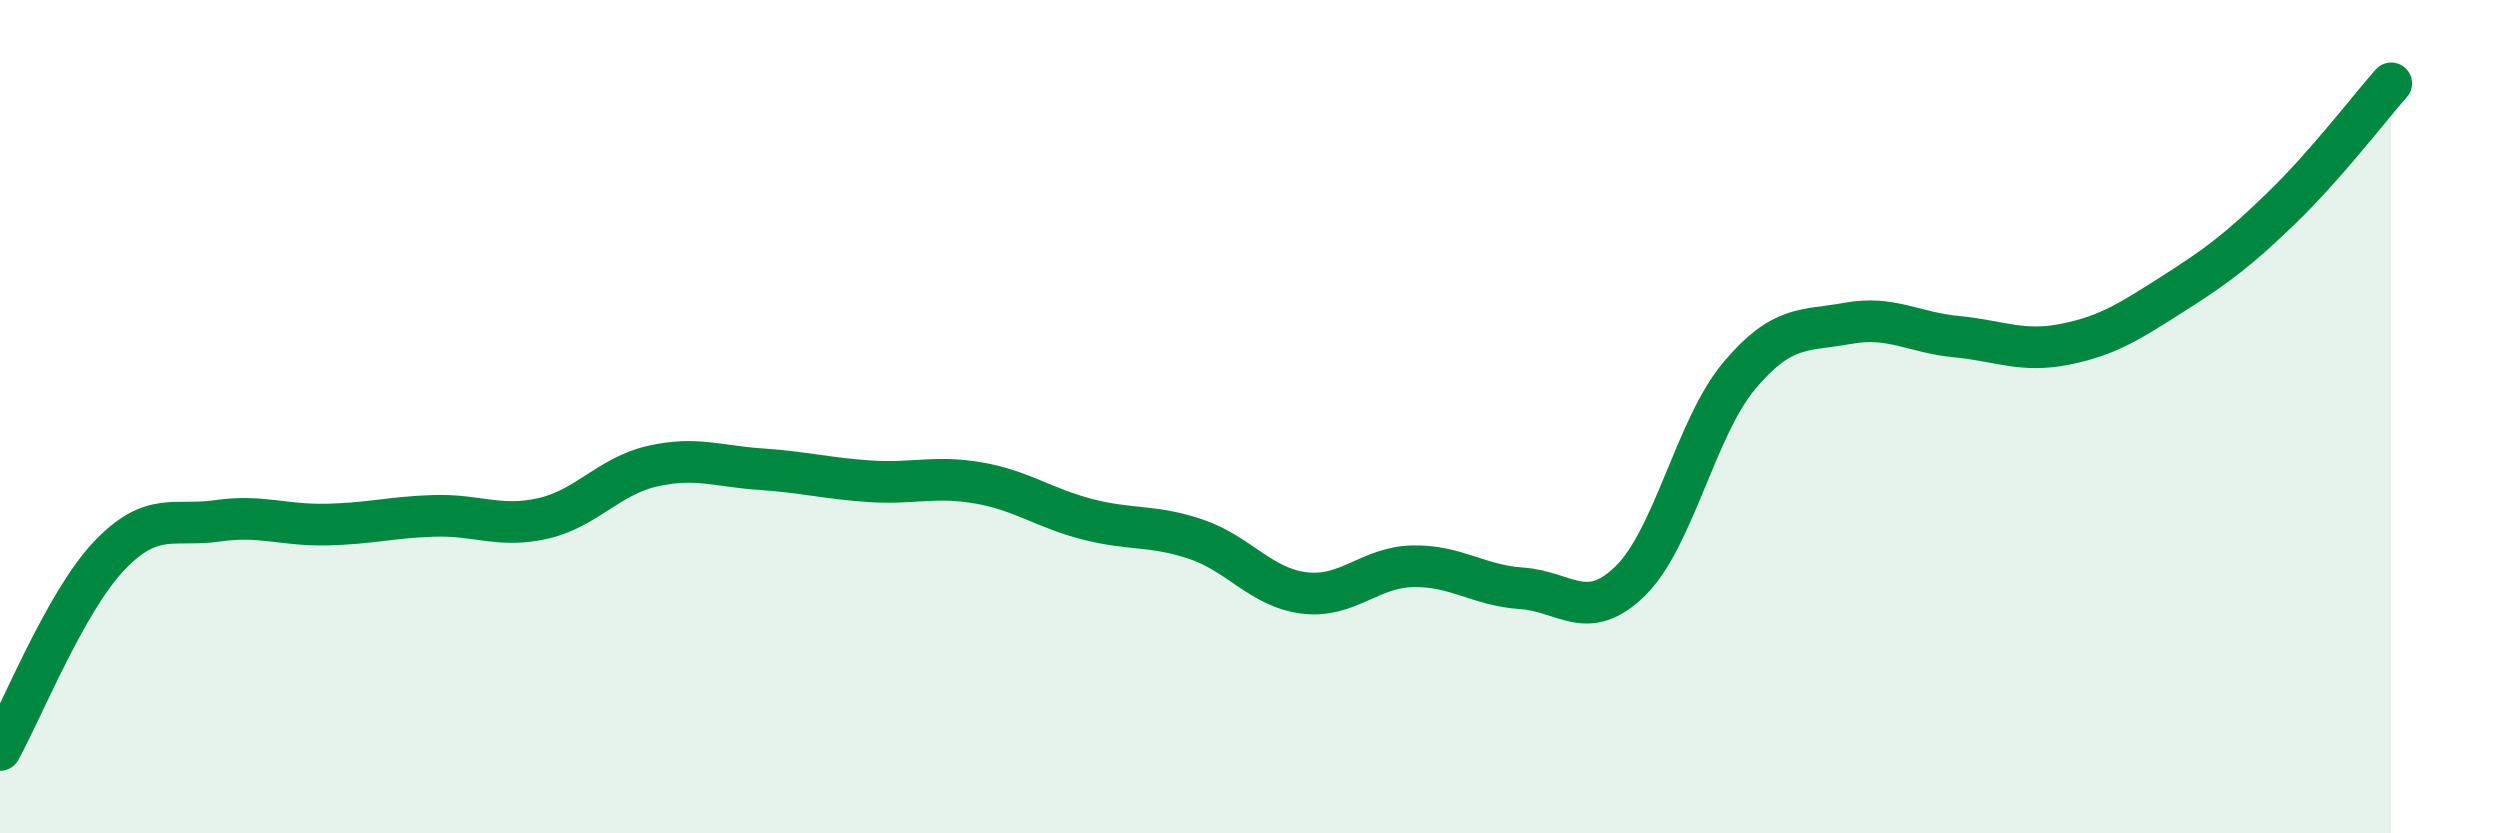
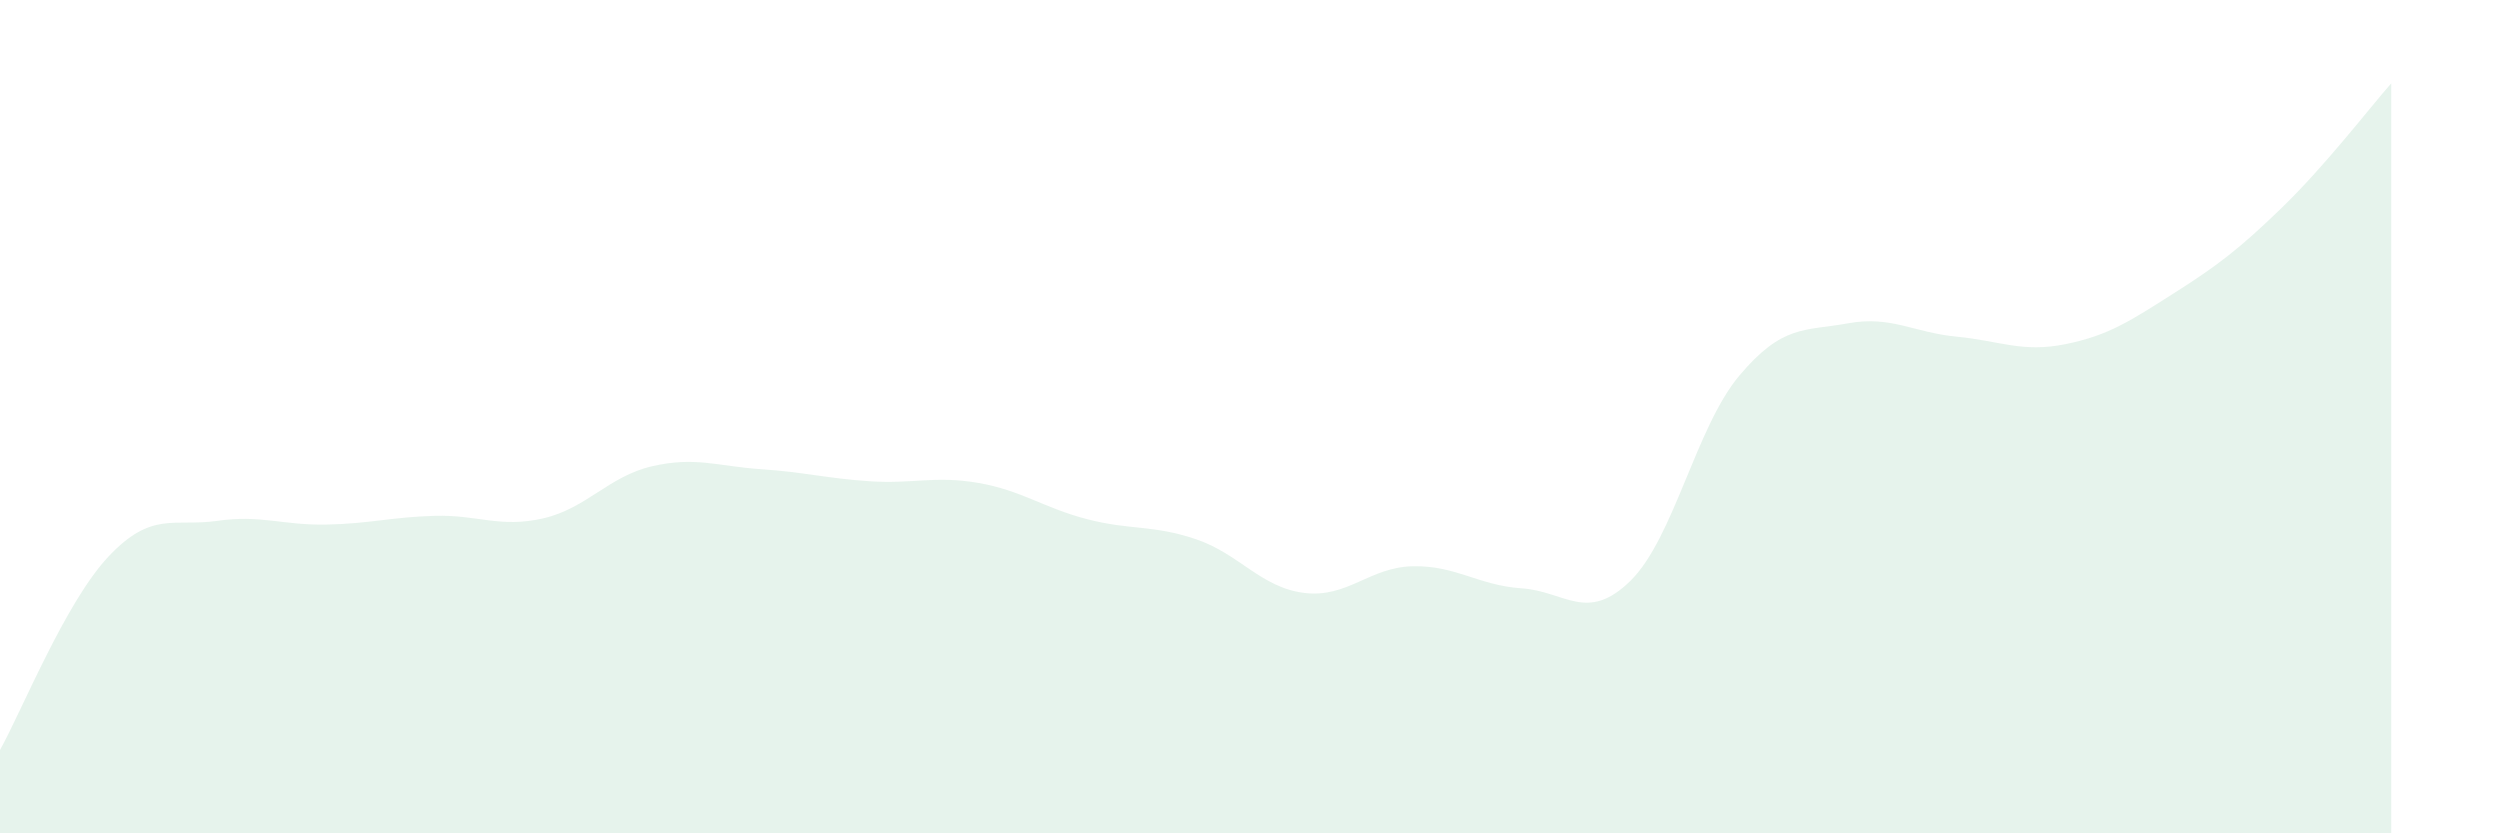
<svg xmlns="http://www.w3.org/2000/svg" width="60" height="20" viewBox="0 0 60 20">
  <path d="M 0,18 C 0.52,17.07 1.57,14.45 2.61,13.35 C 3.65,12.25 4.18,12.65 5.22,12.5 C 6.26,12.35 6.79,12.61 7.83,12.59 C 8.87,12.57 9.39,12.41 10.43,12.38 C 11.47,12.35 12,12.68 13.04,12.44 C 14.08,12.2 14.61,11.43 15.65,11.19 C 16.69,10.95 17.22,11.19 18.26,11.26 C 19.3,11.33 19.83,11.48 20.87,11.55 C 21.91,11.62 22.44,11.41 23.48,11.59 C 24.52,11.77 25.05,12.19 26.09,12.46 C 27.13,12.73 27.66,12.59 28.7,12.94 C 29.74,13.29 30.26,14.1 31.3,14.23 C 32.34,14.36 32.87,13.61 33.91,13.59 C 34.95,13.57 35.48,14.05 36.52,14.12 C 37.56,14.19 38.09,14.96 39.13,13.94 C 40.17,12.92 40.7,10.26 41.74,9.02 C 42.78,7.78 43.31,7.95 44.35,7.76 C 45.39,7.57 45.92,7.98 46.96,8.08 C 48,8.18 48.53,8.47 49.57,8.26 C 50.61,8.05 51.13,7.7 52.17,7.04 C 53.21,6.38 53.74,5.98 54.78,4.97 C 55.82,3.96 56.87,2.59 57.39,2L57.39 20L0 20Z" fill="#008740" opacity="0.1" stroke-linecap="round" stroke-linejoin="round" />
-   <path d="M 0,18 C 0.52,17.07 1.57,14.45 2.61,13.35 C 3.65,12.25 4.18,12.65 5.22,12.5 C 6.26,12.35 6.79,12.61 7.83,12.59 C 8.87,12.57 9.39,12.41 10.43,12.38 C 11.47,12.35 12,12.68 13.04,12.44 C 14.08,12.2 14.61,11.43 15.65,11.19 C 16.69,10.95 17.22,11.19 18.26,11.26 C 19.3,11.33 19.83,11.48 20.87,11.55 C 21.91,11.62 22.44,11.41 23.48,11.59 C 24.52,11.77 25.05,12.19 26.09,12.46 C 27.13,12.73 27.66,12.59 28.7,12.94 C 29.74,13.29 30.26,14.1 31.3,14.23 C 32.34,14.36 32.87,13.61 33.91,13.59 C 34.95,13.57 35.48,14.05 36.52,14.12 C 37.56,14.19 38.09,14.96 39.13,13.94 C 40.17,12.92 40.7,10.26 41.74,9.02 C 42.78,7.78 43.31,7.95 44.35,7.76 C 45.39,7.57 45.92,7.98 46.96,8.08 C 48,8.18 48.53,8.47 49.57,8.26 C 50.61,8.05 51.13,7.7 52.17,7.04 C 53.21,6.38 53.74,5.98 54.78,4.97 C 55.82,3.96 56.87,2.59 57.39,2" stroke="#008740" stroke-width="1" fill="none" stroke-linecap="round" stroke-linejoin="round" />
</svg>